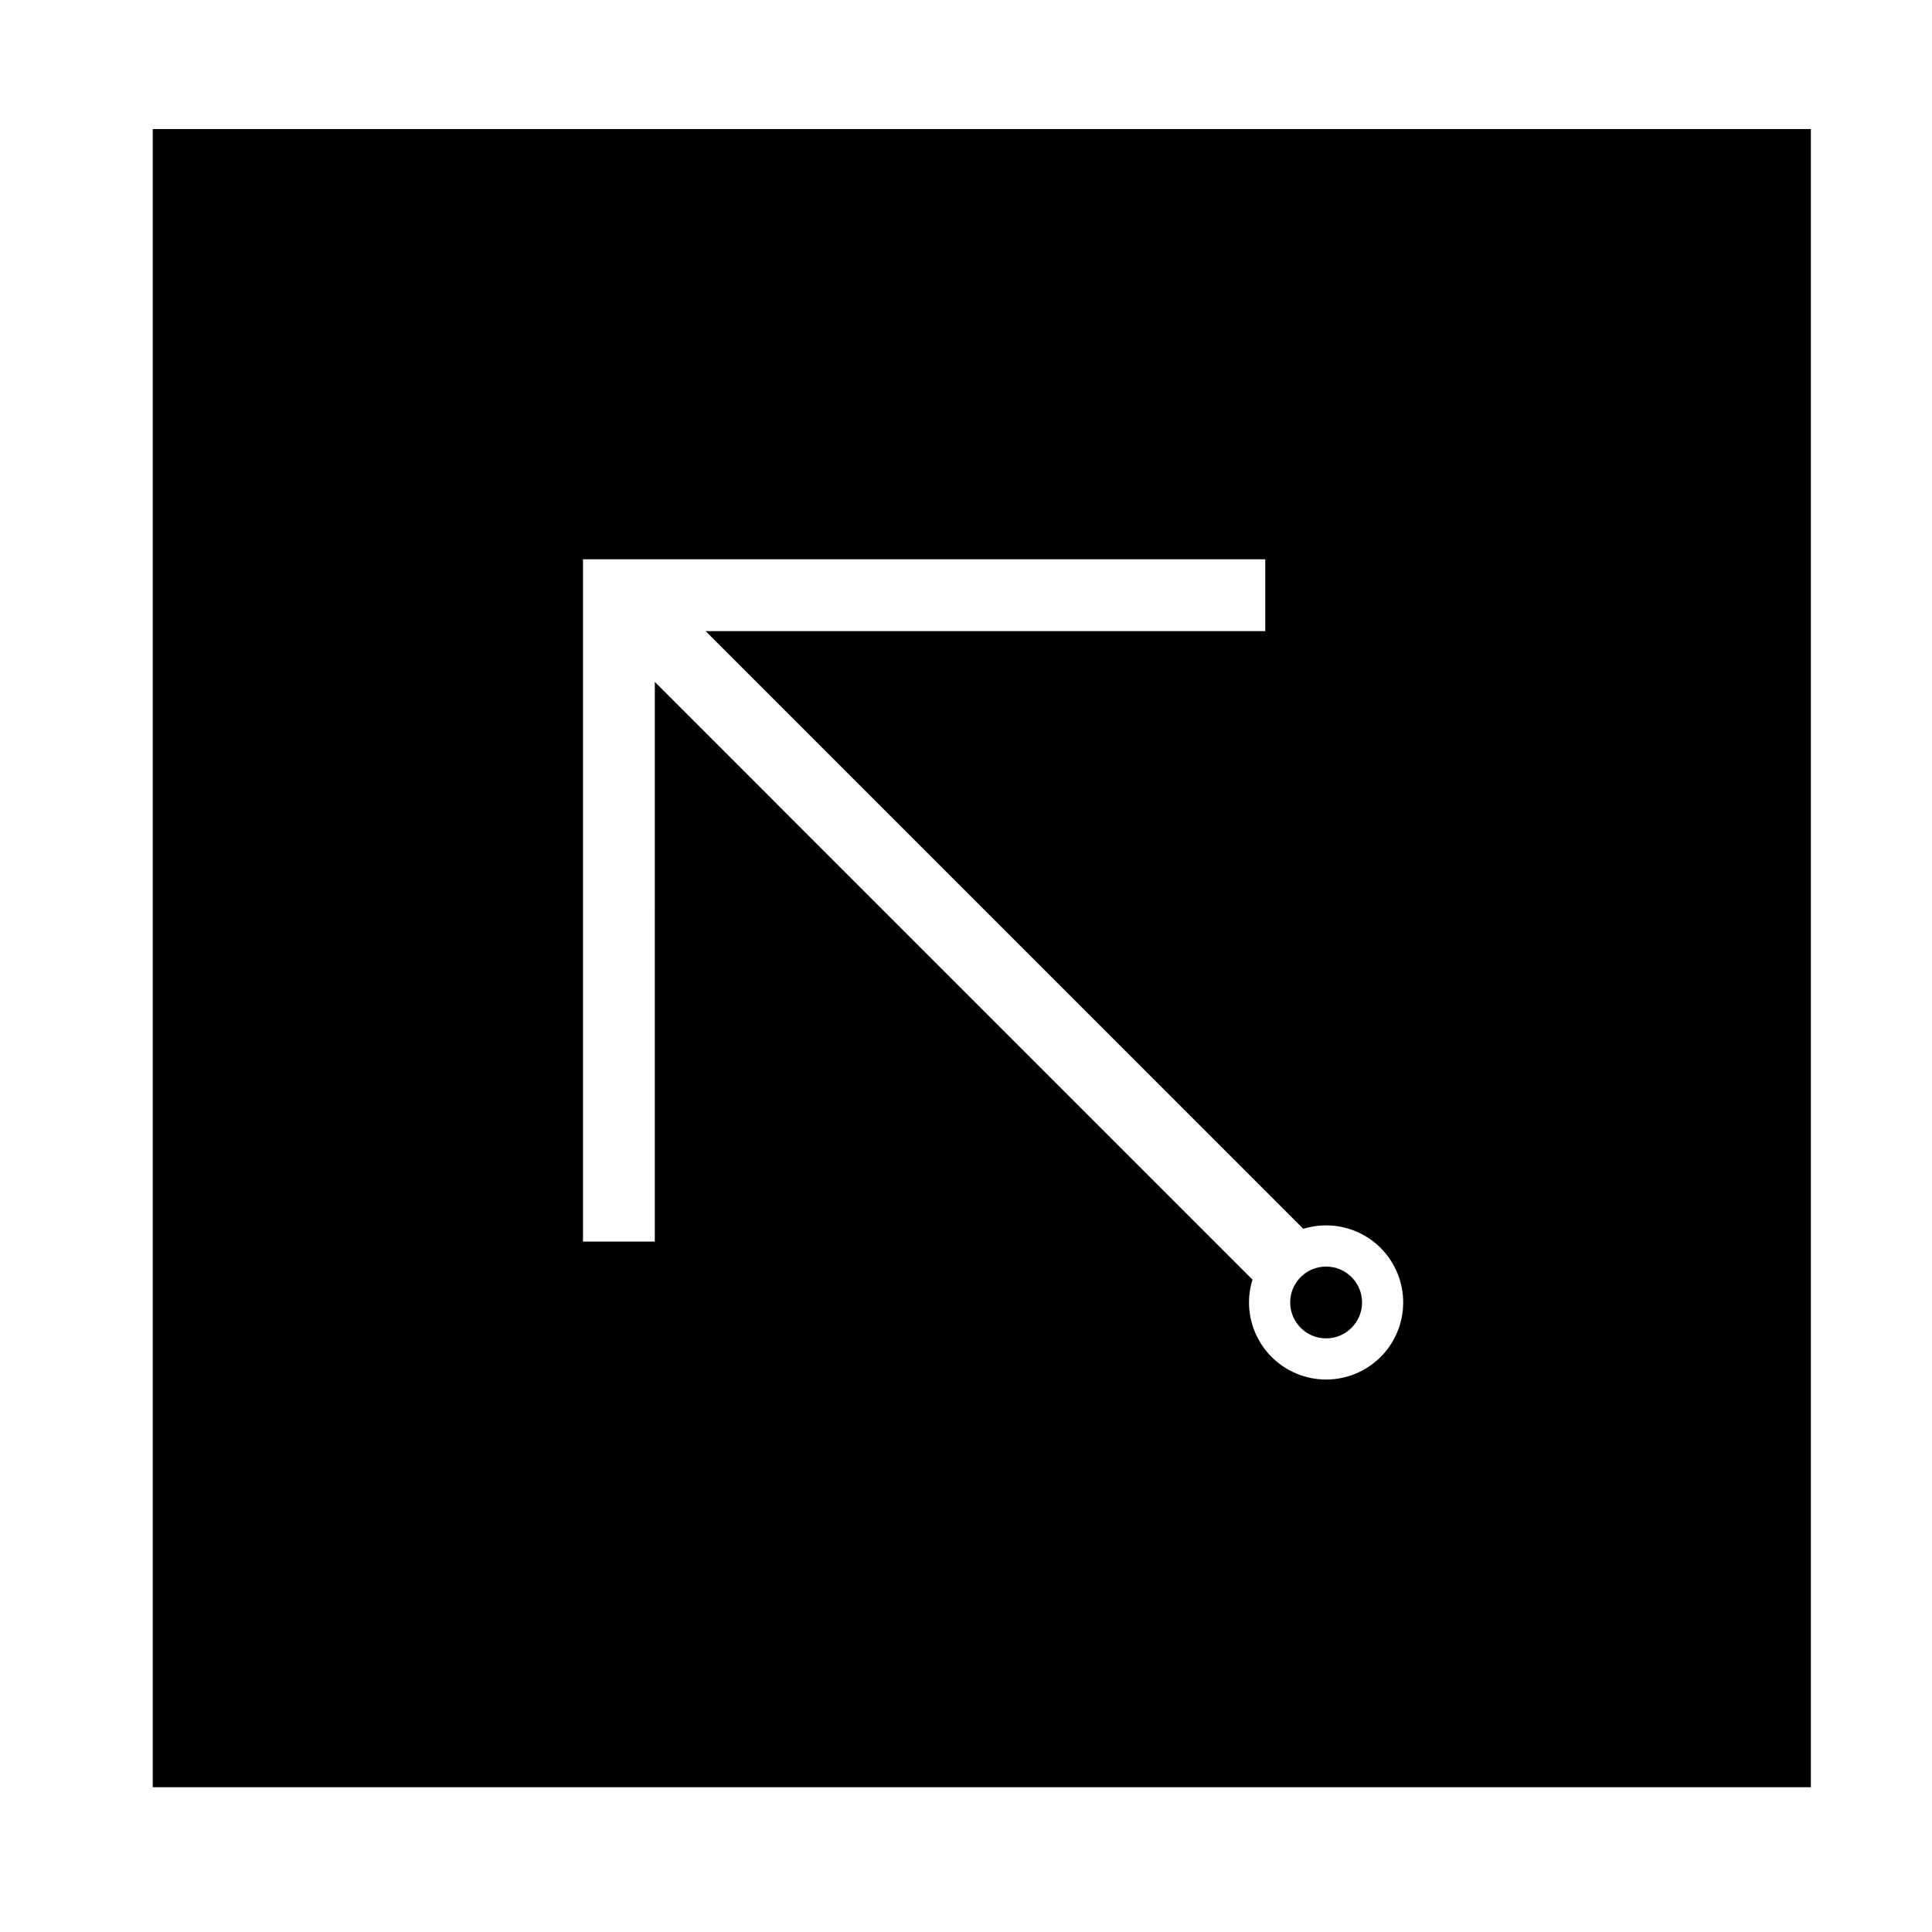
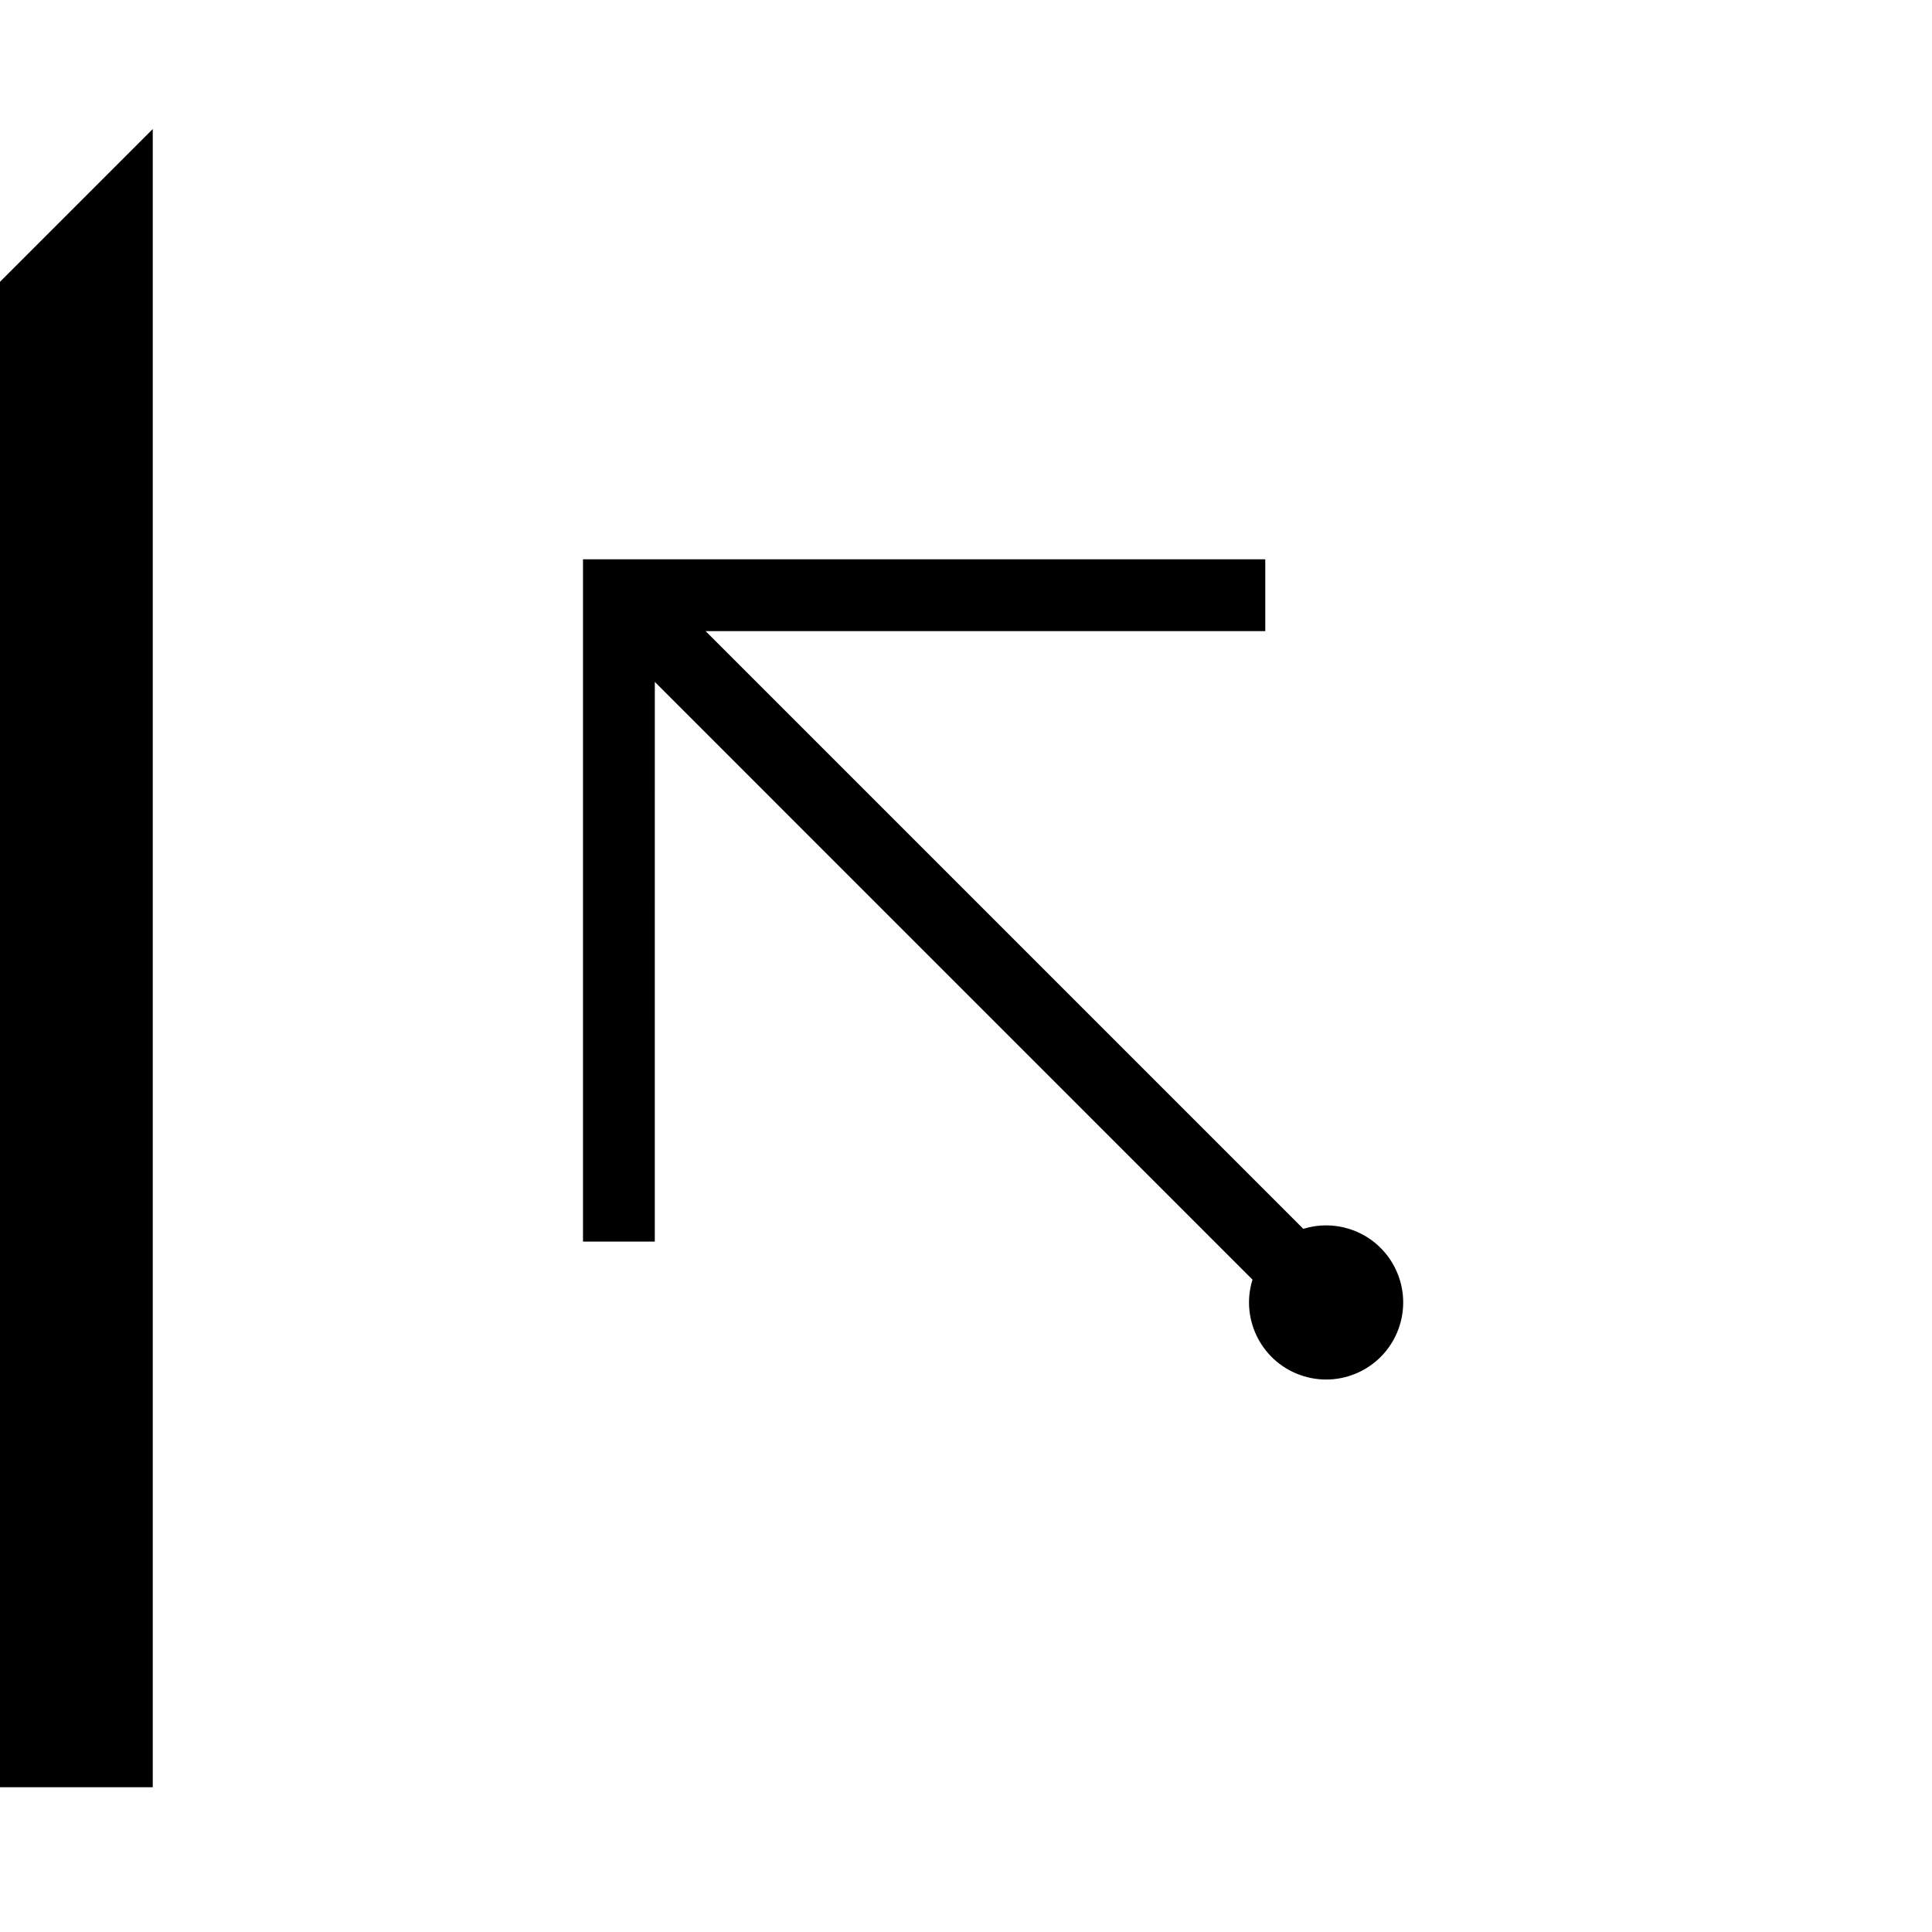
<svg xmlns="http://www.w3.org/2000/svg" fill="#000000" width="800px" height="800px" version="1.1" viewBox="144 144 512 512">
-   <path d="m184.48 178.2h439.42v439.43h-439.42zm304.9 291.45-158.39-158.4h148.32v-19.027h-180.81v180.81h19.027l0.004-148.32 158.39 158.4c-3.336 10.777 2.684 22.207 13.461 25.555 10.777 3.344 22.219-2.676 25.562-13.453 3.336-10.785-2.684-22.219-13.461-25.562-3.934-1.223-8.156-1.223-12.102-0.004zm15.578 19.516c0-5.254-4.273-9.516-9.527-9.516s-9.516 4.262-9.516 9.516c0 5.254 4.262 9.516 9.516 9.516 5.258 0 9.527-4.262 9.527-9.516z" />
+   <path d="m184.48 178.2v439.43h-439.42zm304.9 291.45-158.39-158.4h148.32v-19.027h-180.81v180.81h19.027l0.004-148.32 158.39 158.4c-3.336 10.777 2.684 22.207 13.461 25.555 10.777 3.344 22.219-2.676 25.562-13.453 3.336-10.785-2.684-22.219-13.461-25.562-3.934-1.223-8.156-1.223-12.102-0.004zm15.578 19.516c0-5.254-4.273-9.516-9.527-9.516s-9.516 4.262-9.516 9.516c0 5.254 4.262 9.516 9.516 9.516 5.258 0 9.527-4.262 9.527-9.516z" />
</svg>